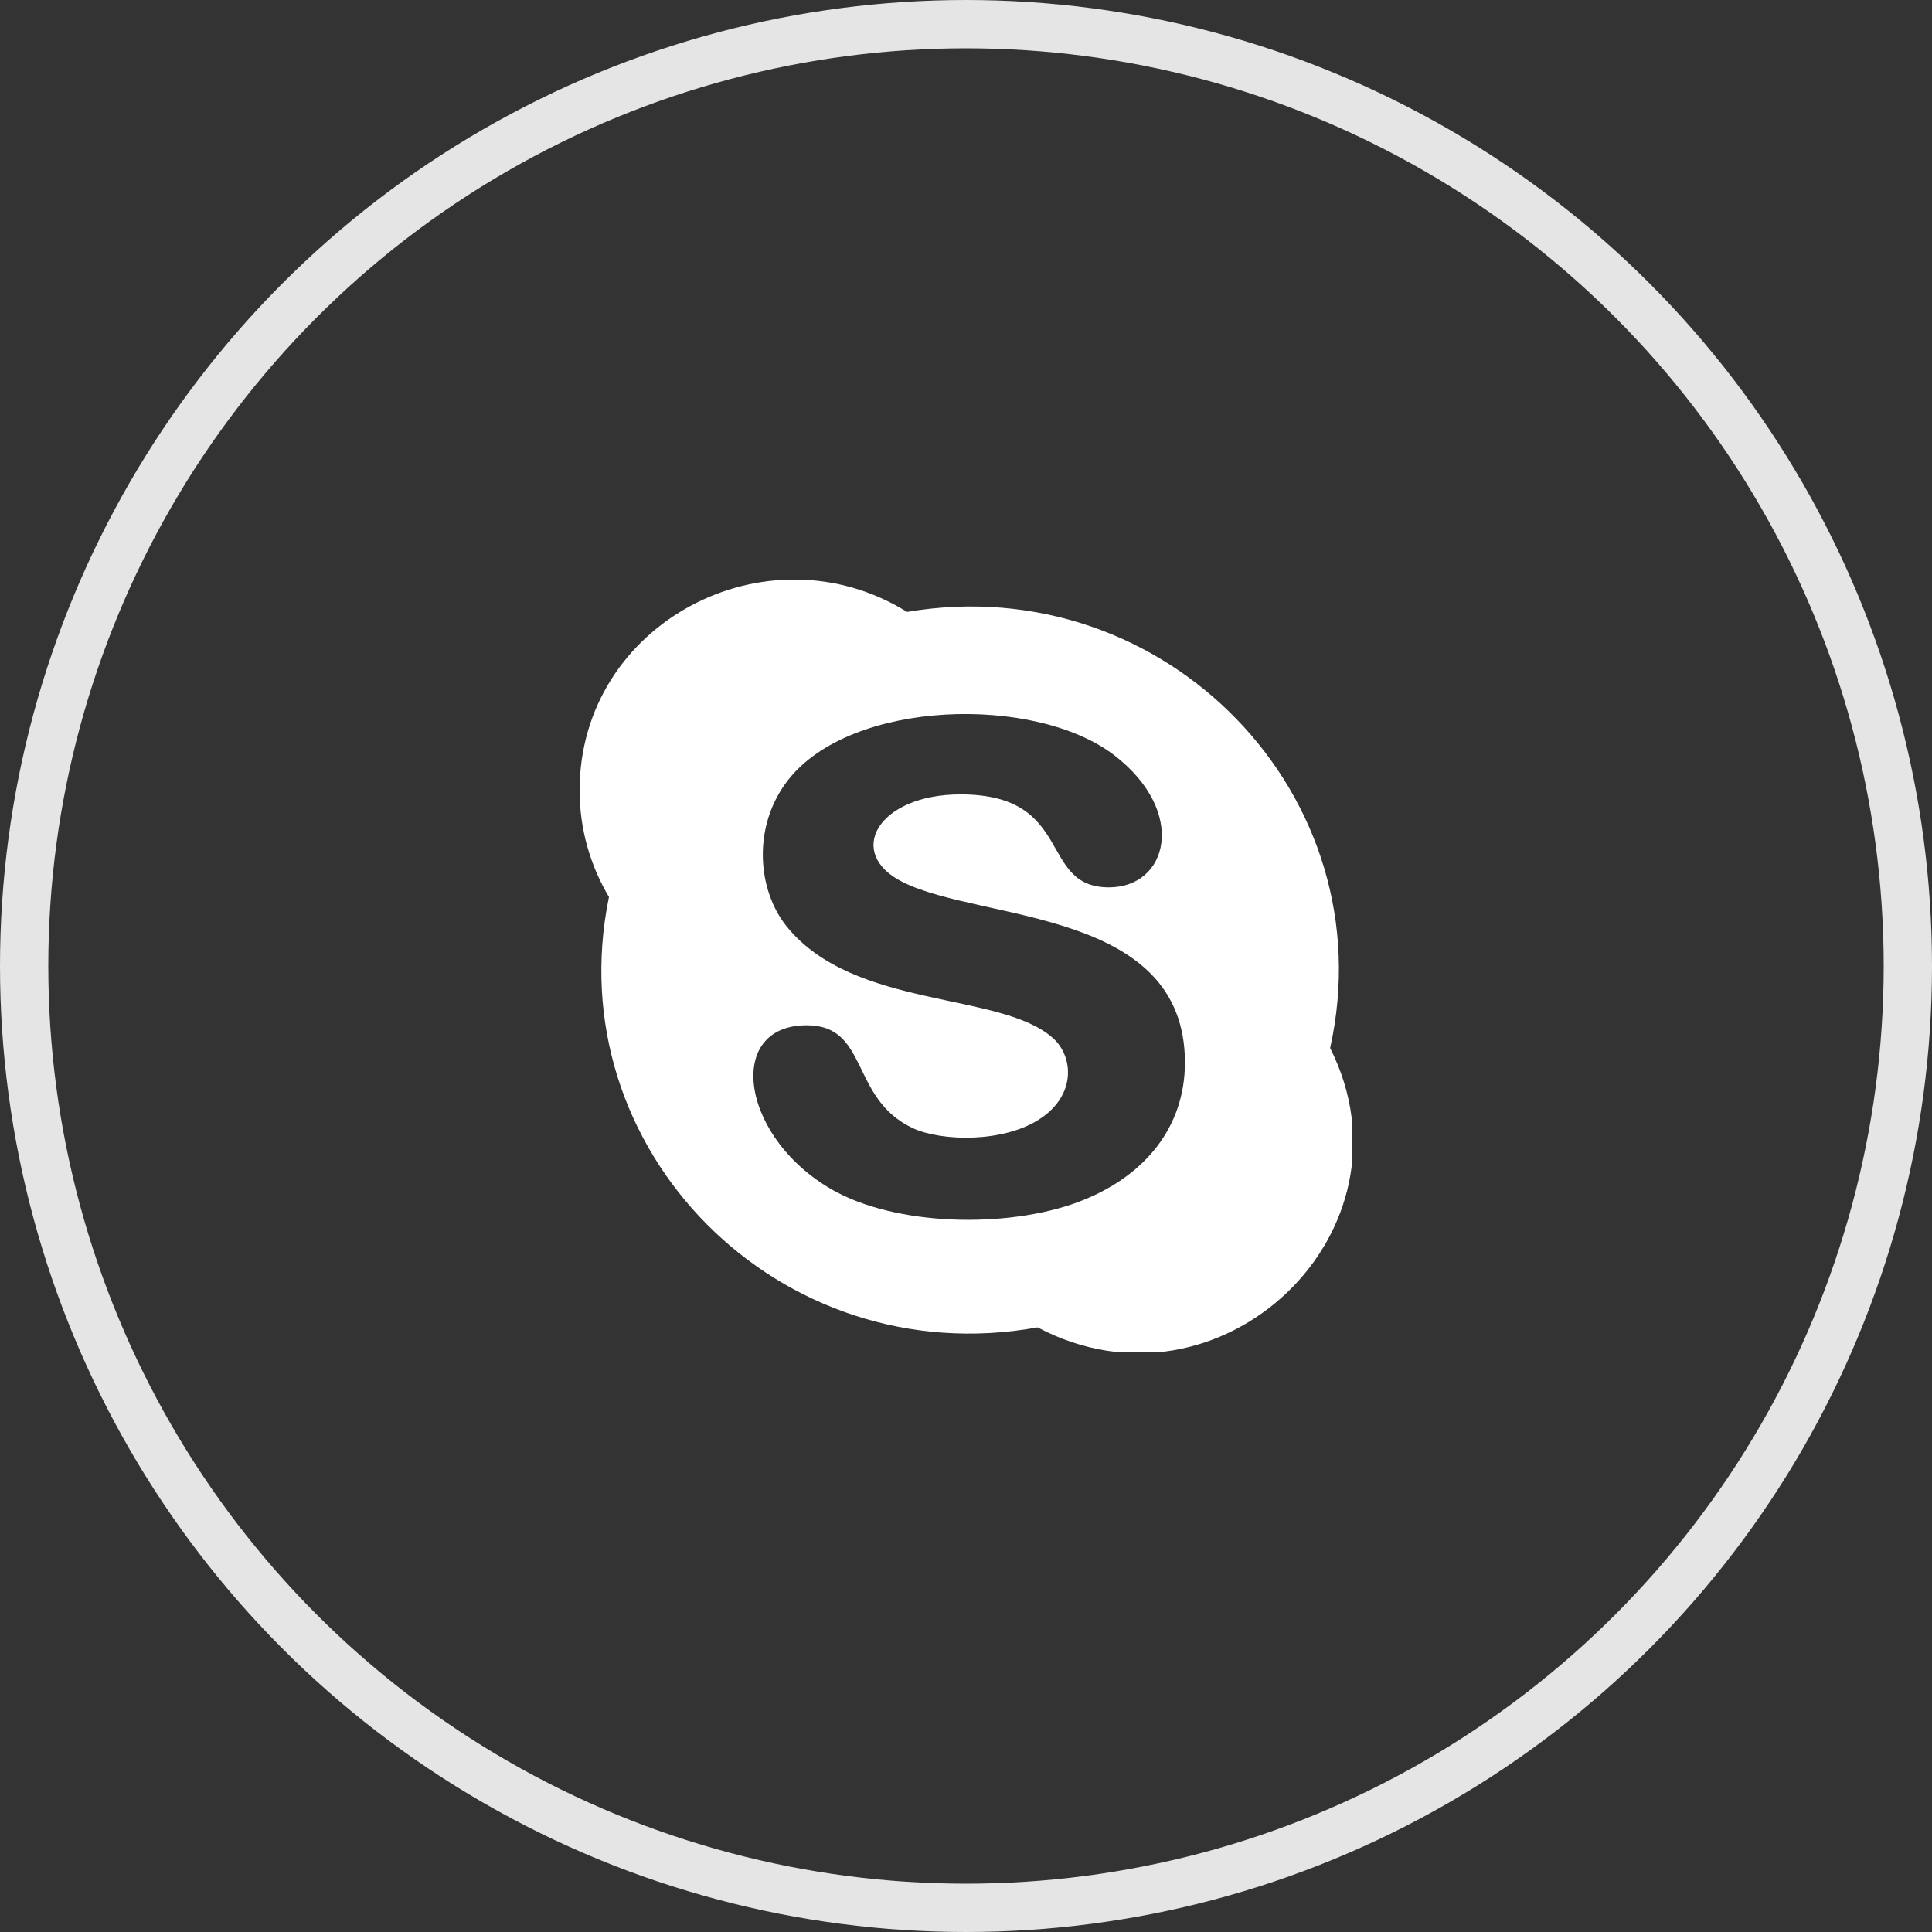
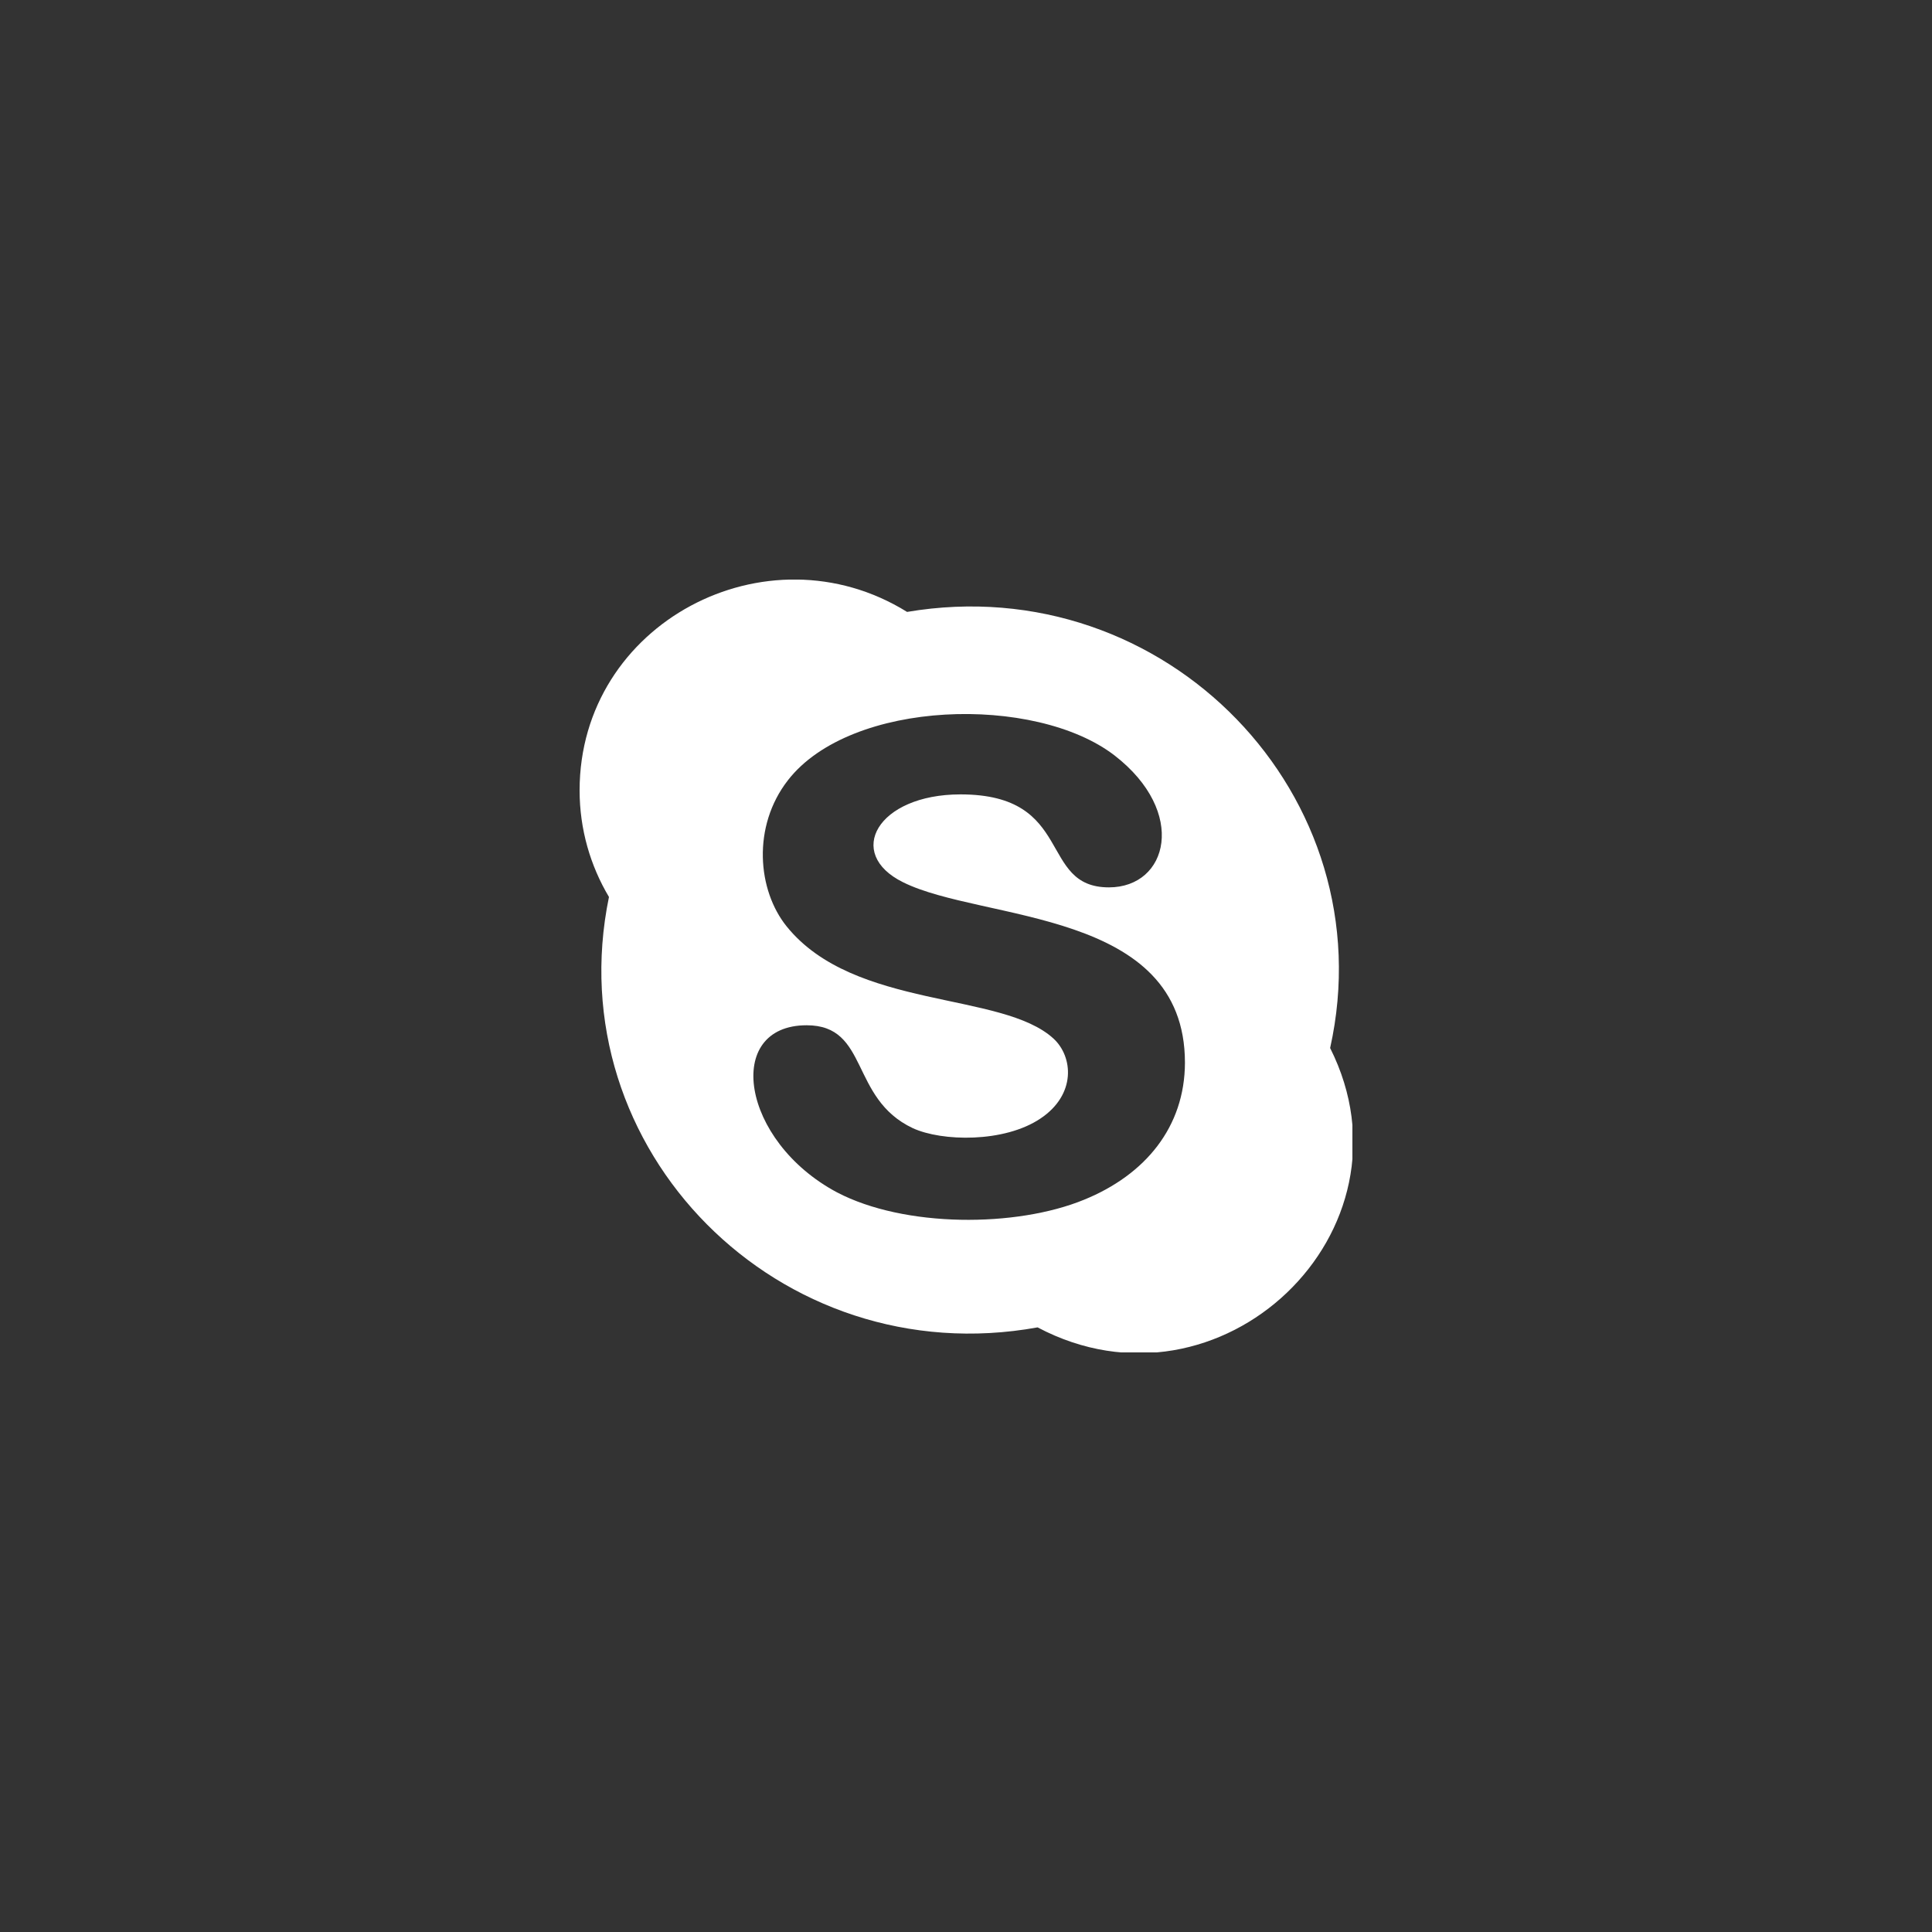
<svg xmlns="http://www.w3.org/2000/svg" width="40" height="40" viewBox="0 0 40 40" fill="none">
  <rect x="0" y="0" width="40" height="40" fill="#333333" stroke="none" />
-   <circle cx="20" cy="20" r="19.5" stroke="white" stroke-opacity="0.87" />
  <g clip-path="url(#clip0)">
    <path d="M27.539 21.698C28.698 16.491 24.137 11.761 18.78 12.669C15.872 10.865 12 12.904 12 16.364C12 17.169 12.222 17.922 12.608 18.571C11.531 23.79 16.13 28.452 21.482 27.482C25.265 29.483 29.446 25.493 27.539 21.698ZM22.447 24.838C21.042 25.416 18.729 25.419 17.33 24.687C15.335 23.623 14.98 21.227 16.701 21.227C17.999 21.227 17.588 22.74 18.898 23.357C19.499 23.635 20.792 23.663 21.543 23.157C22.285 22.66 22.217 21.879 21.814 21.505C20.745 20.519 17.687 20.911 16.289 19.183C15.682 18.434 15.567 17.112 16.314 16.153C17.615 14.479 21.434 14.377 23.076 15.641C24.592 16.815 24.183 18.372 22.959 18.372C21.488 18.372 22.261 16.447 19.886 16.447C18.164 16.447 17.487 17.671 18.699 18.267C20.343 19.084 24.533 18.811 24.533 22.003C24.529 23.331 23.715 24.321 22.447 24.838Z" fill="white" />
  </g>
  <defs>
    <clipPath id="clip0">
      <rect width="16" height="16" fill="white" transform="translate(12 12)" />
    </clipPath>
  </defs>
</svg>